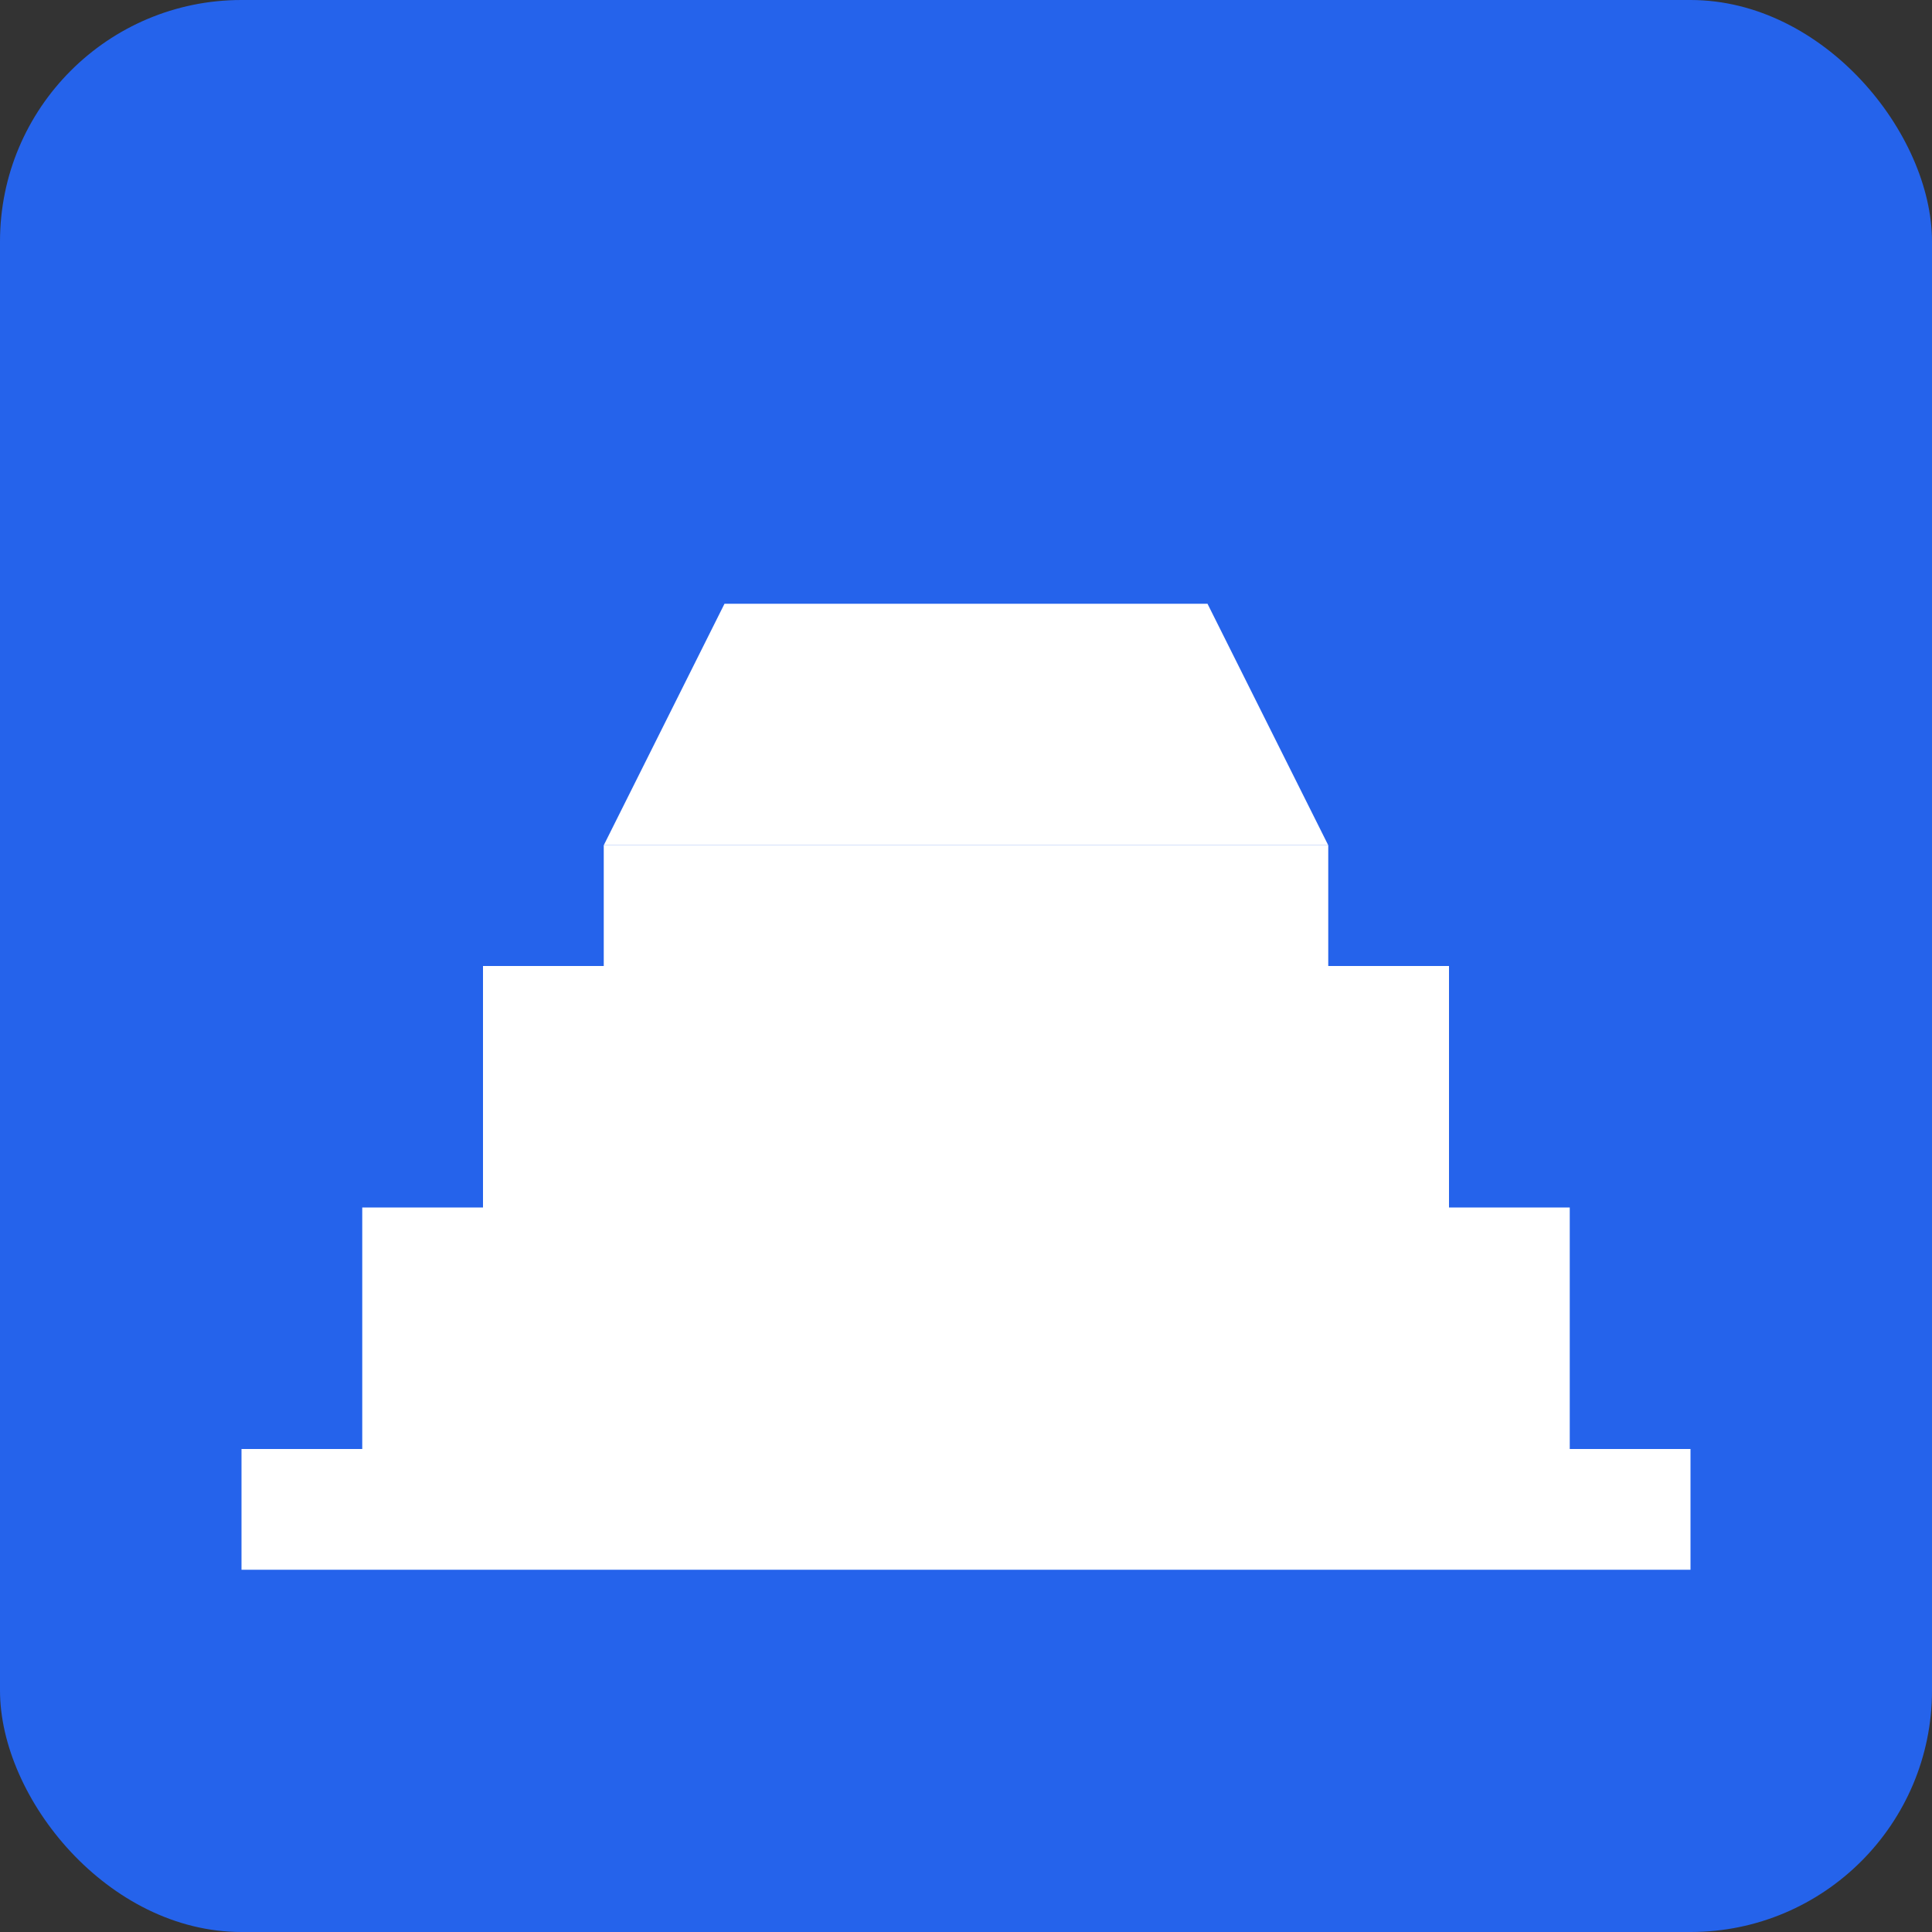
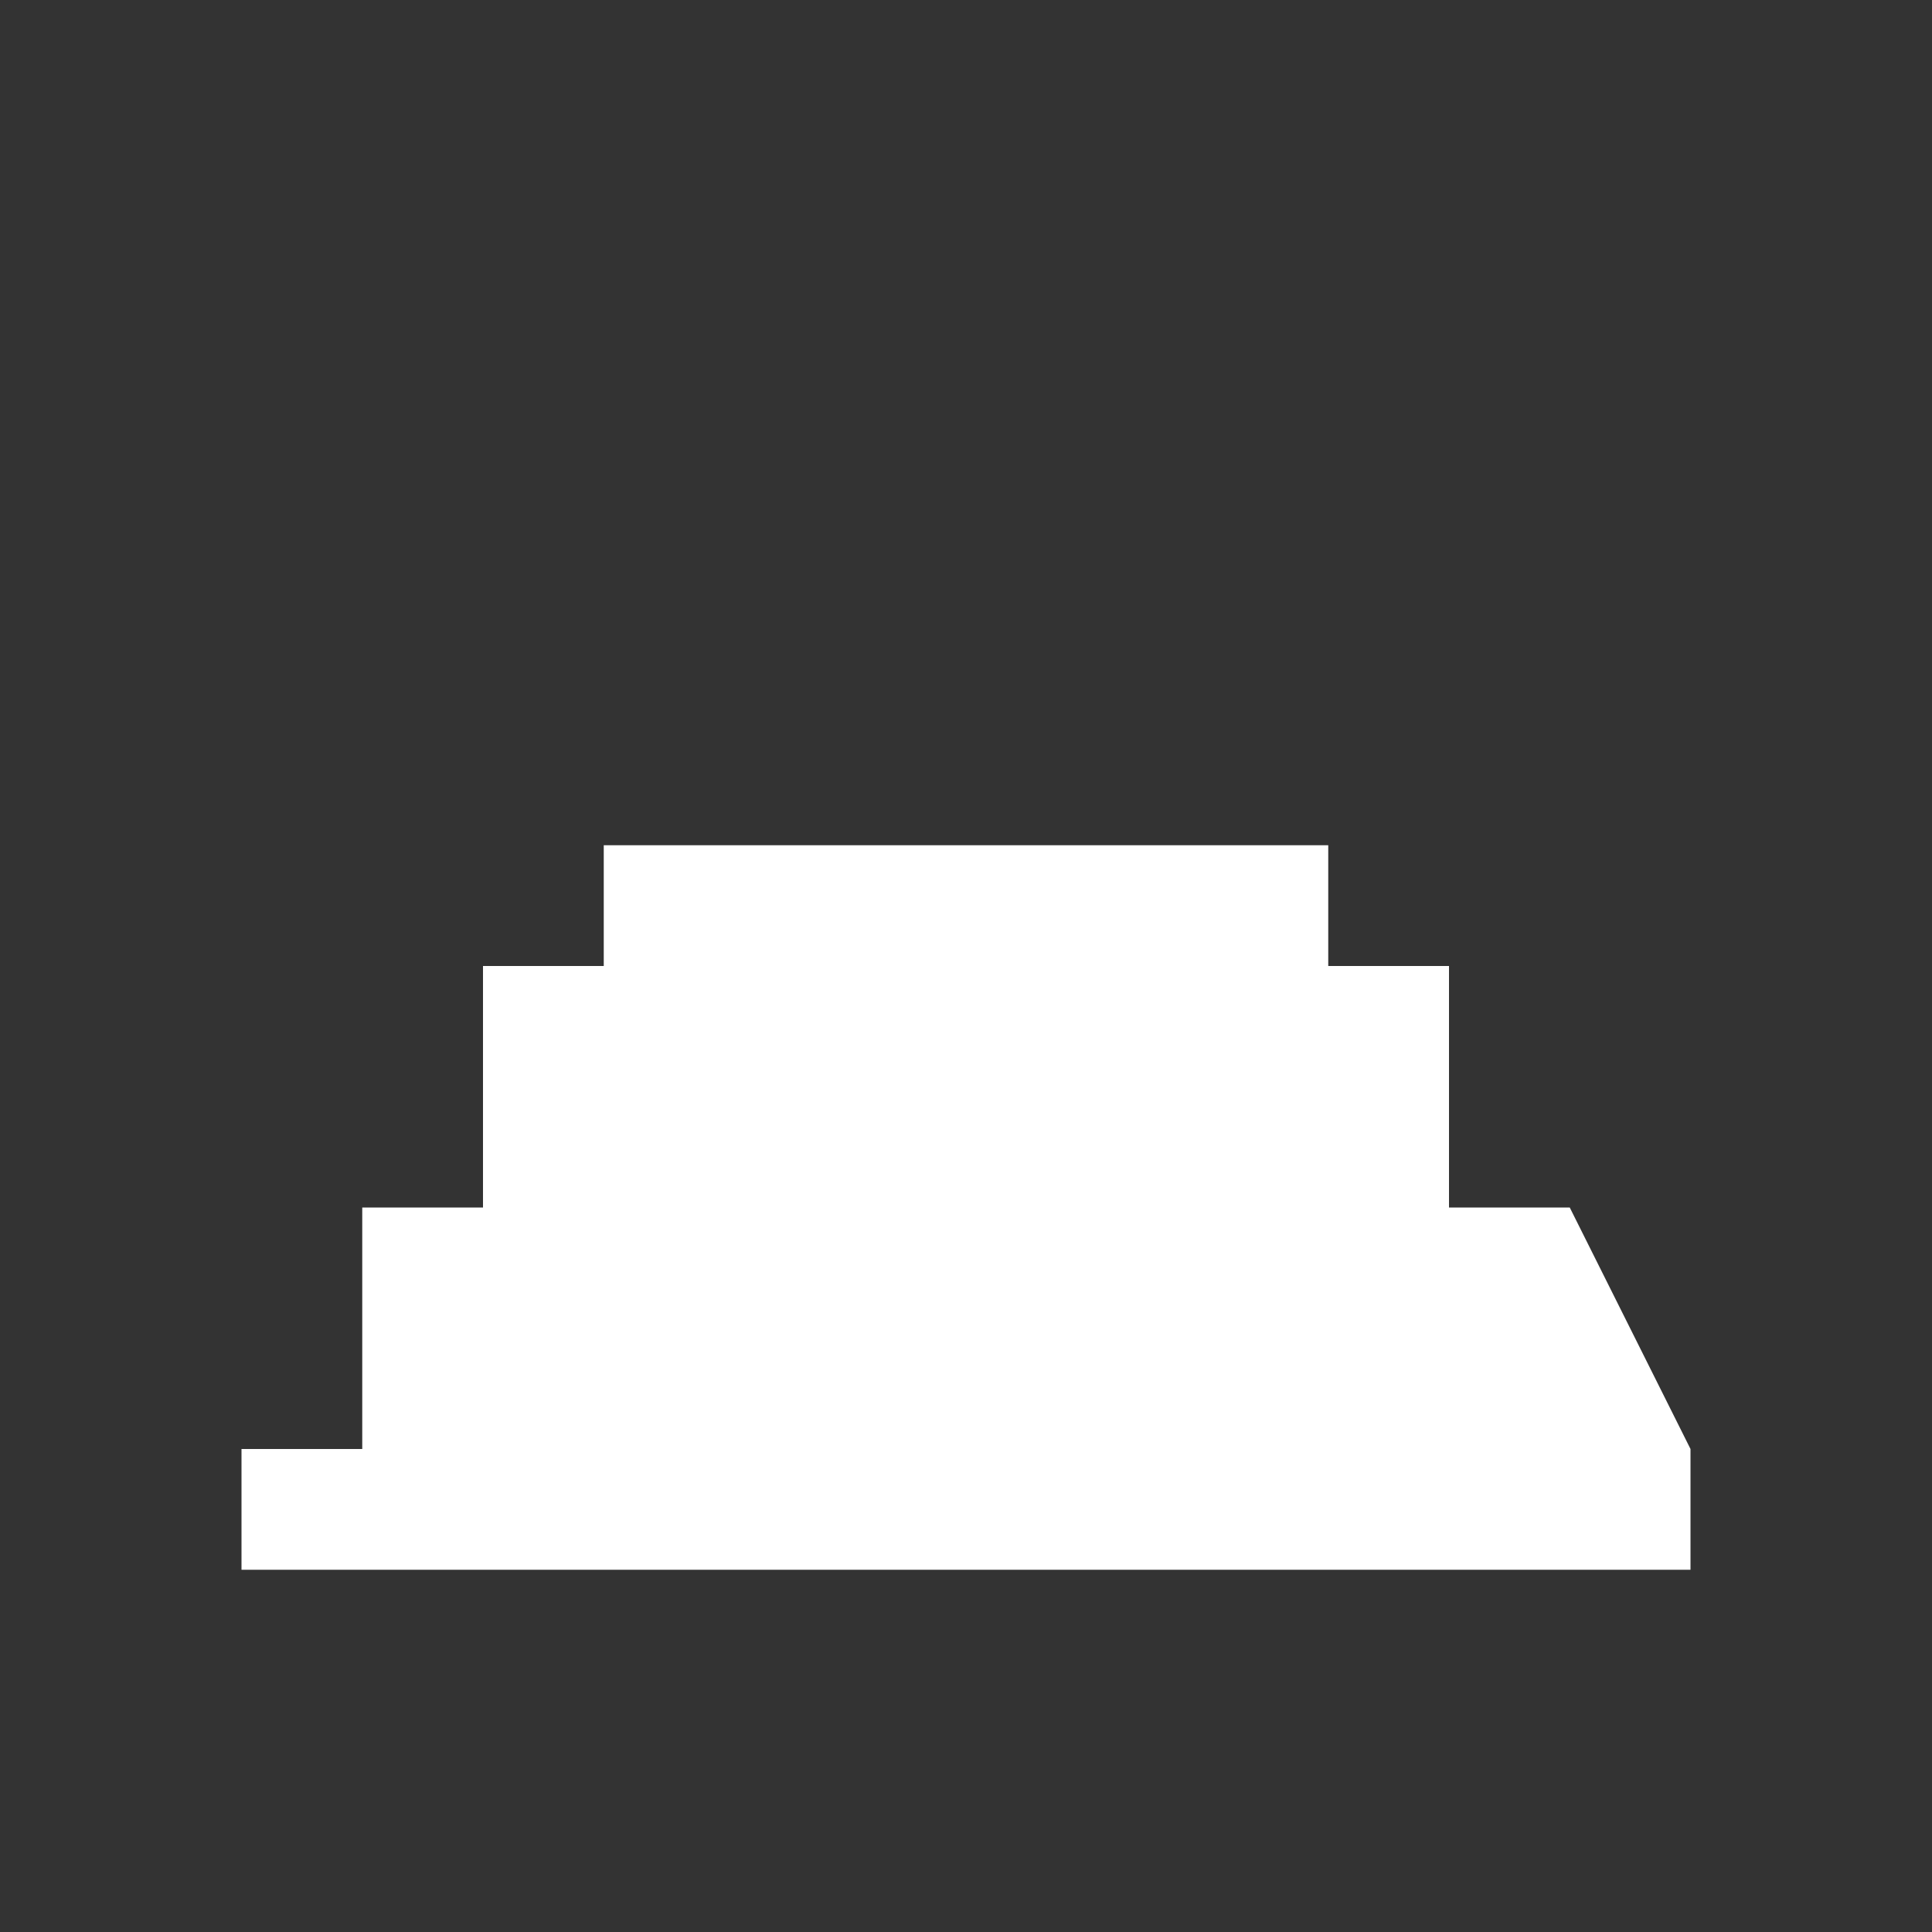
<svg xmlns="http://www.w3.org/2000/svg" viewBox="0 0 64 64" width="64" height="64">
  <rect x="0" y="0" width="64" height="64" fill="#333333" stroke="none" />
-   <rect width="64" height="64" fill="#2563eb" rx="8" />
-   <path d="M12 40 L12 48 L8 48 L8 52 L56 52 L56 48 L52 48 L52 40 L48 40 L48 32 L44 32 L44 28 L20 28 L20 32 L16 32 L16 40 Z" fill="white" />
+   <path d="M12 40 L12 48 L8 48 L8 52 L56 52 L56 48 L52 40 L48 40 L48 32 L44 32 L44 28 L20 28 L20 32 L16 32 L16 40 Z" fill="white" />
  <circle cx="20" cy="44" r="4" fill="white" />
-   <circle cx="44" cy="44" r="4" fill="white" />
-   <path d="M20 28 L24 20 L40 20 L44 28" fill="white" />
</svg>